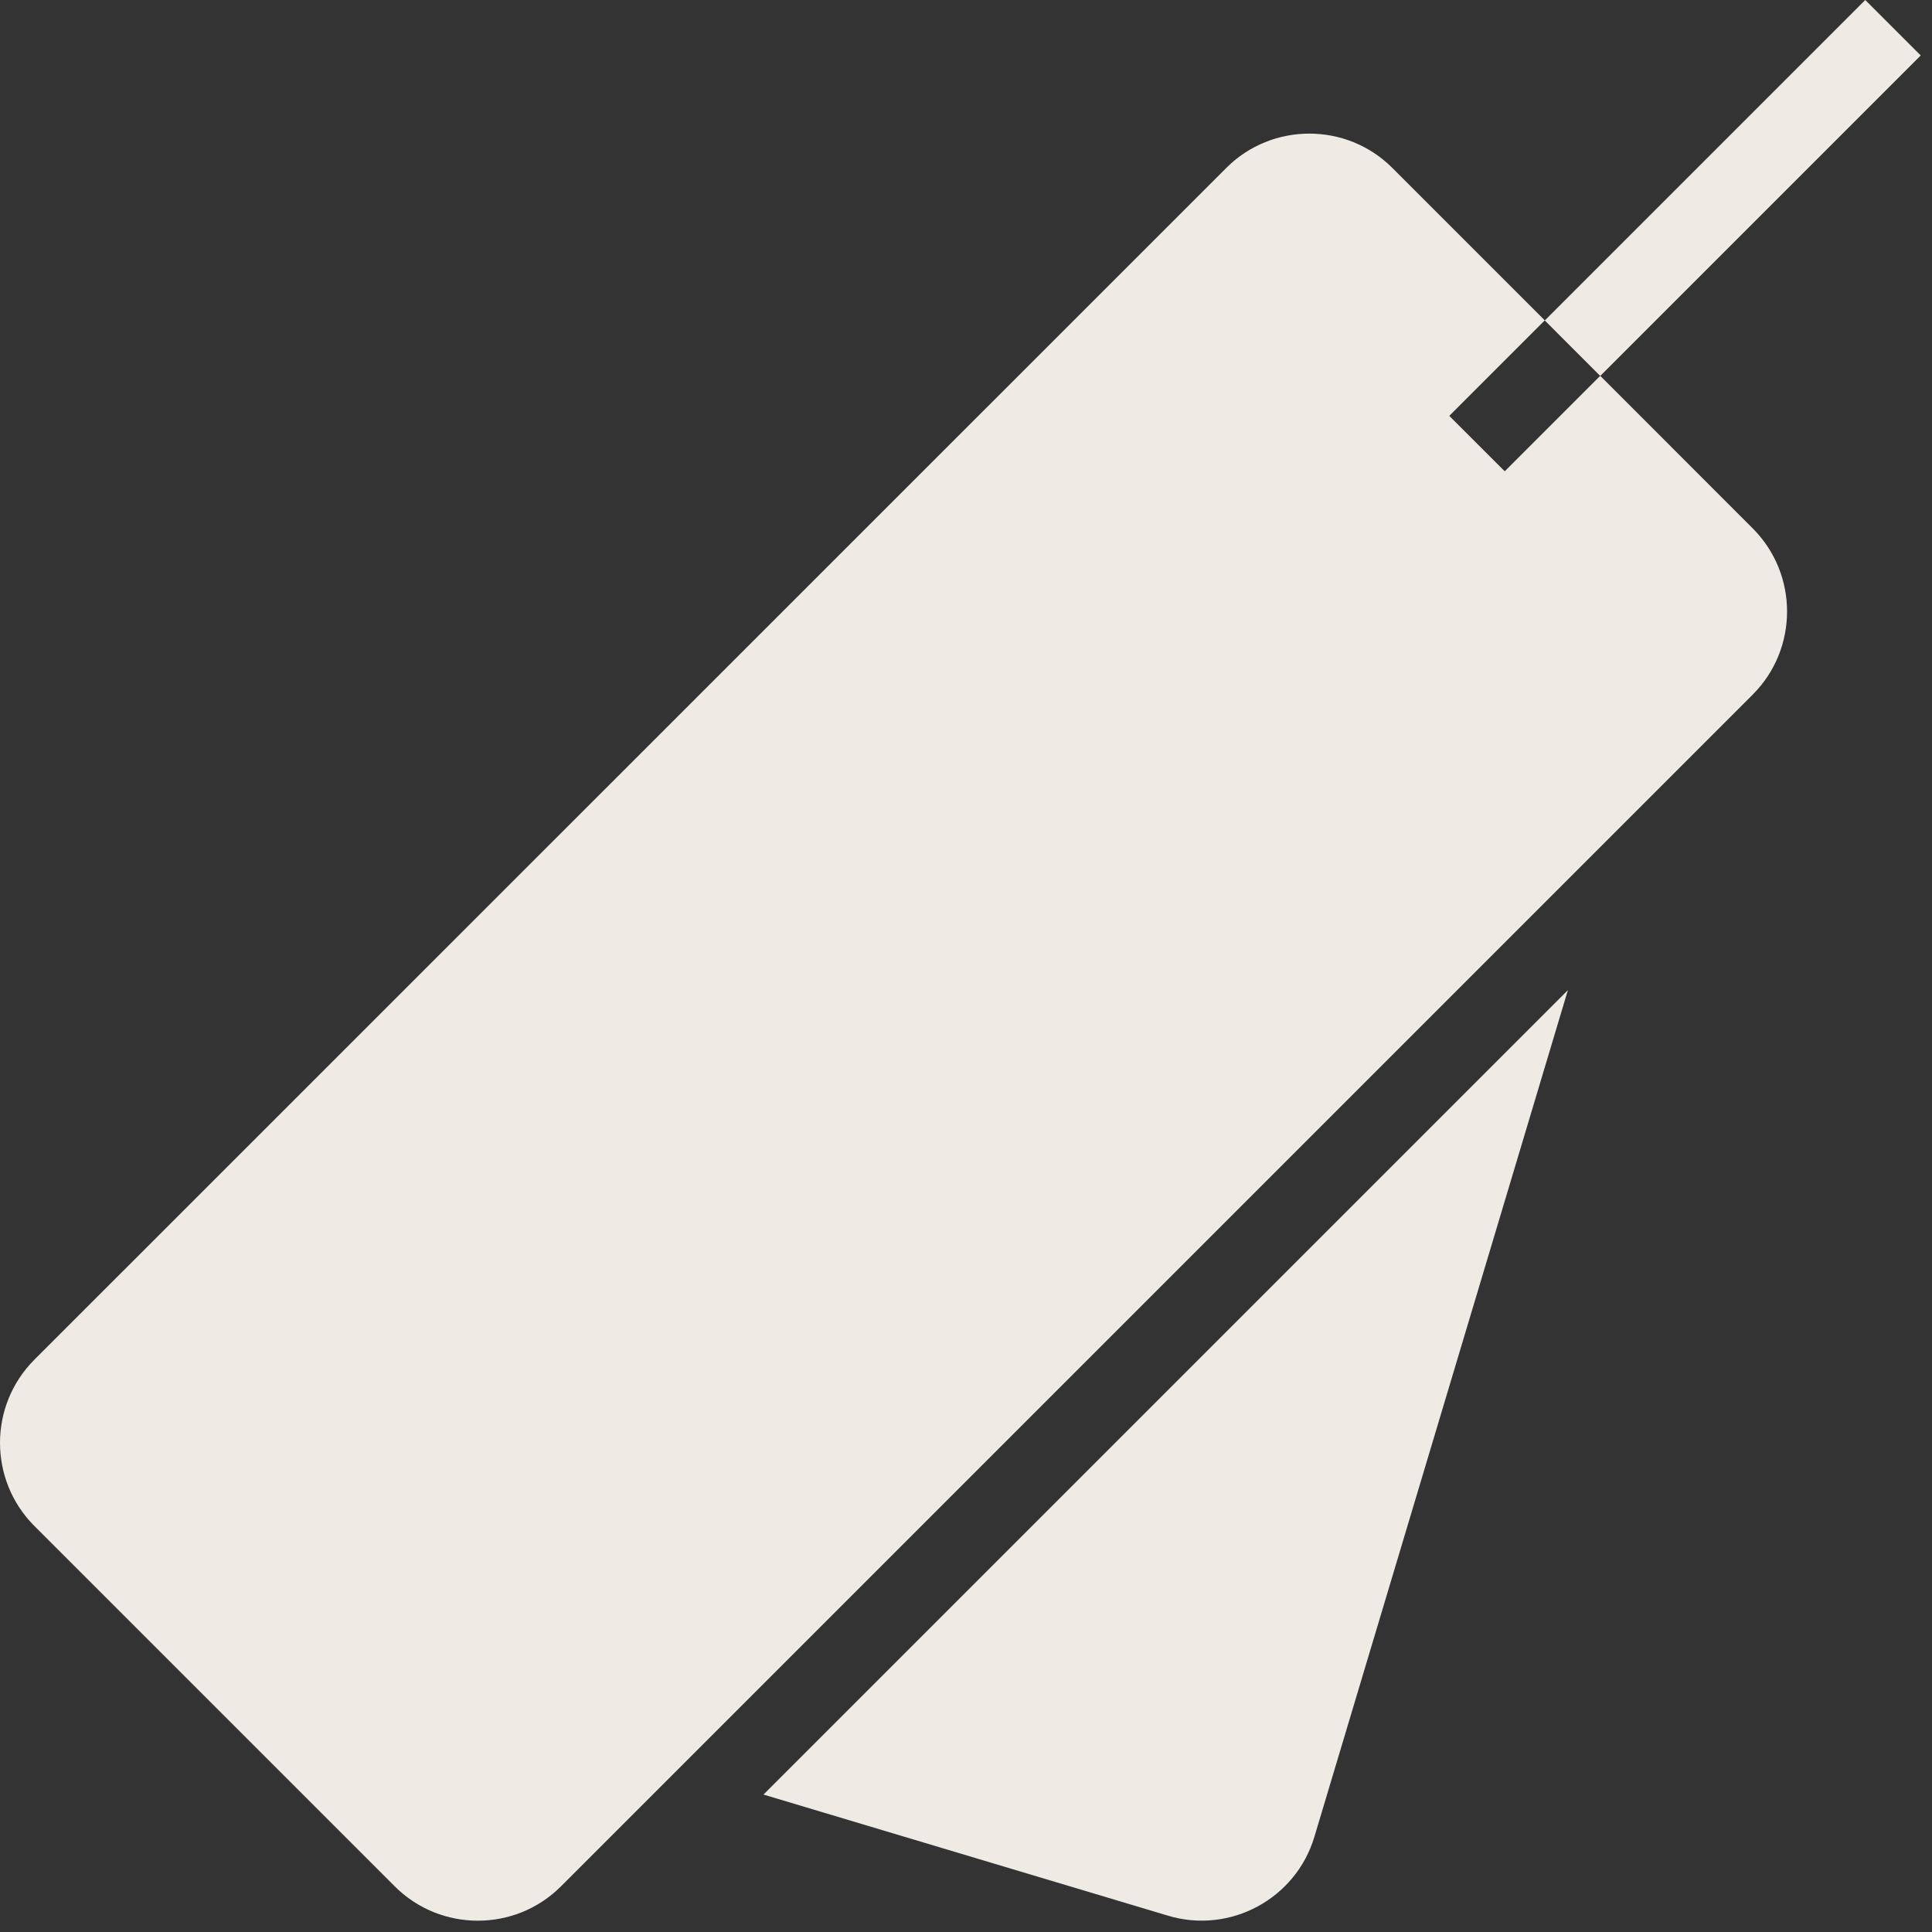
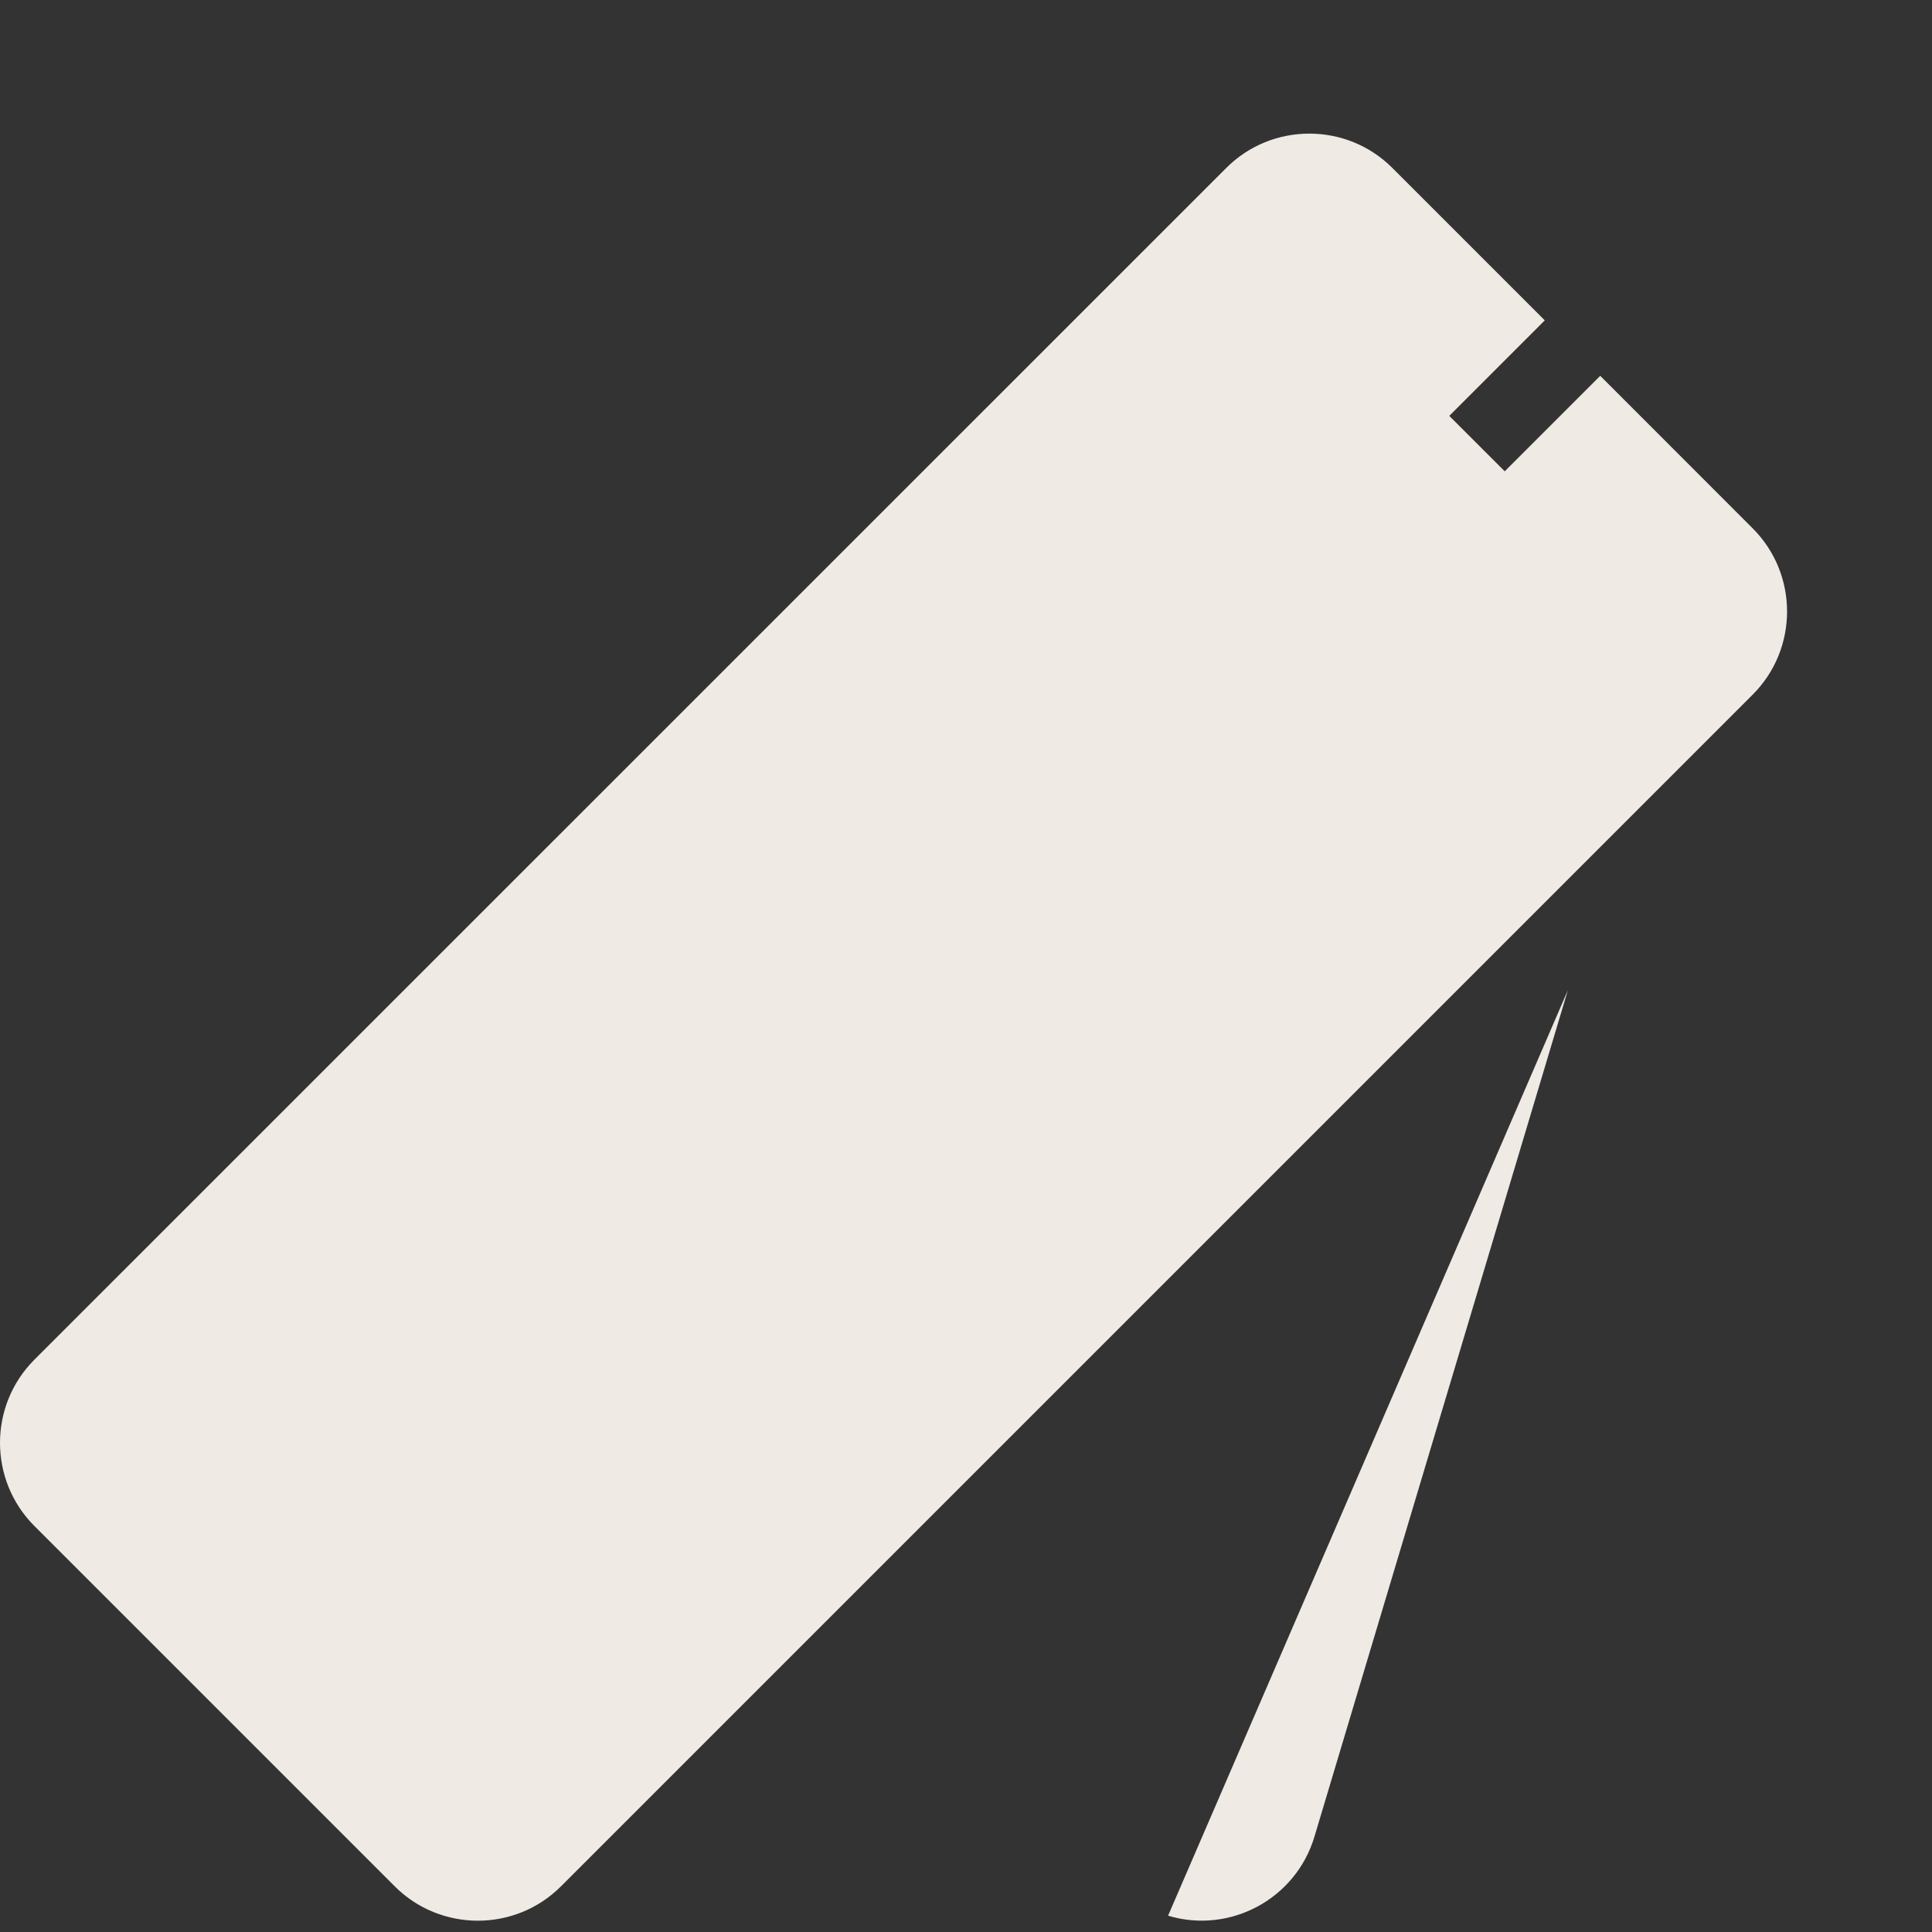
<svg xmlns="http://www.w3.org/2000/svg" width="95" height="95" viewBox="0 0 95 95" fill="none">
  <rect x="0" y="0" width="95" height="95" fill="#333333" stroke="none" />
-   <path d="M57.436 94.199C60.49 95.113 63.717 93.371 64.631 90.32L77.096 48.687L37.541 88.242L57.436 94.199Z" fill="#EFEAE4" />
+   <path d="M57.436 94.199C60.49 95.113 63.717 93.371 64.631 90.32L77.096 48.687L57.436 94.199Z" fill="#EFEAE4" />
  <path d="M78.686 18.48L73.991 23.175L71.264 20.449L75.959 15.753L68.467 8.261C67.342 7.132 65.862 6.57 64.381 6.57C62.901 6.57 61.42 7.132 60.295 8.261L1.69 66.859C-0.563 69.113 -0.563 72.781 1.69 75.035L19.409 92.754C21.663 95.008 25.331 95.008 27.585 92.754L86.183 34.156C88.437 31.902 88.437 28.234 86.183 25.98L78.686 18.48Z" fill="#EFEAE4" />
-   <path d="M75.96 15.758L91.718 0L94.445 2.727L78.687 18.485L75.96 15.758Z" fill="#EFEAE4" />
</svg>